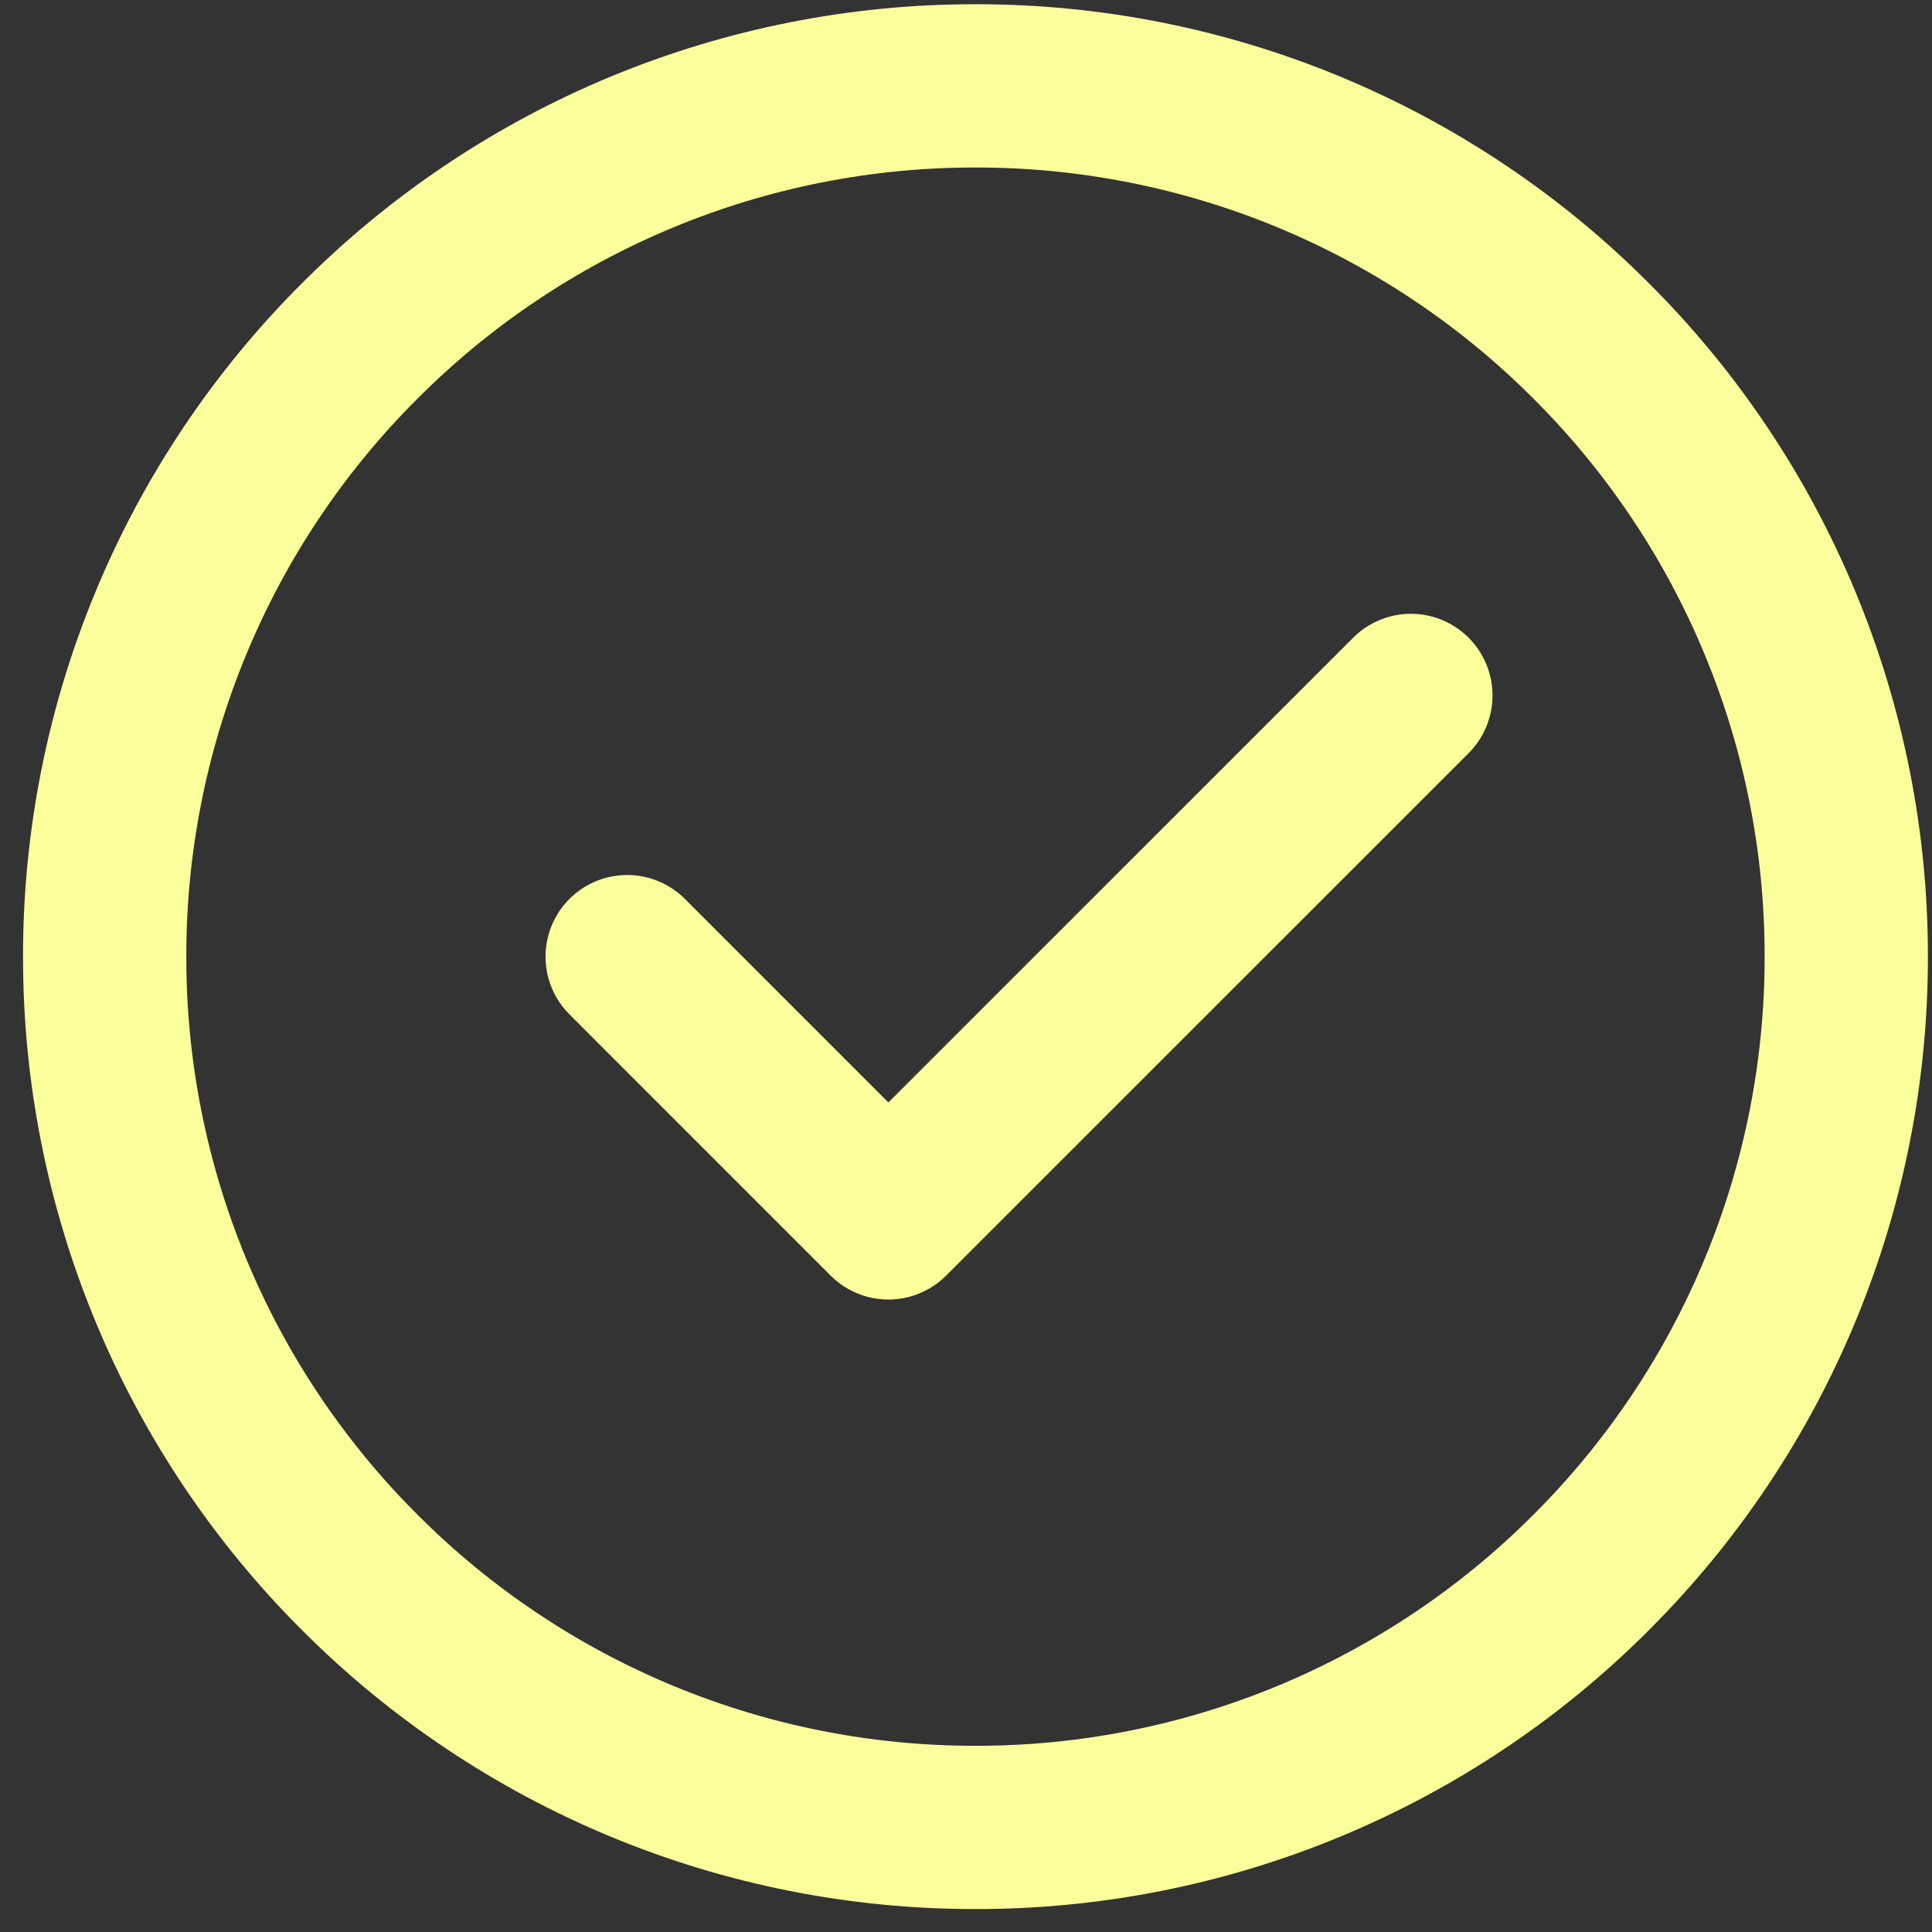
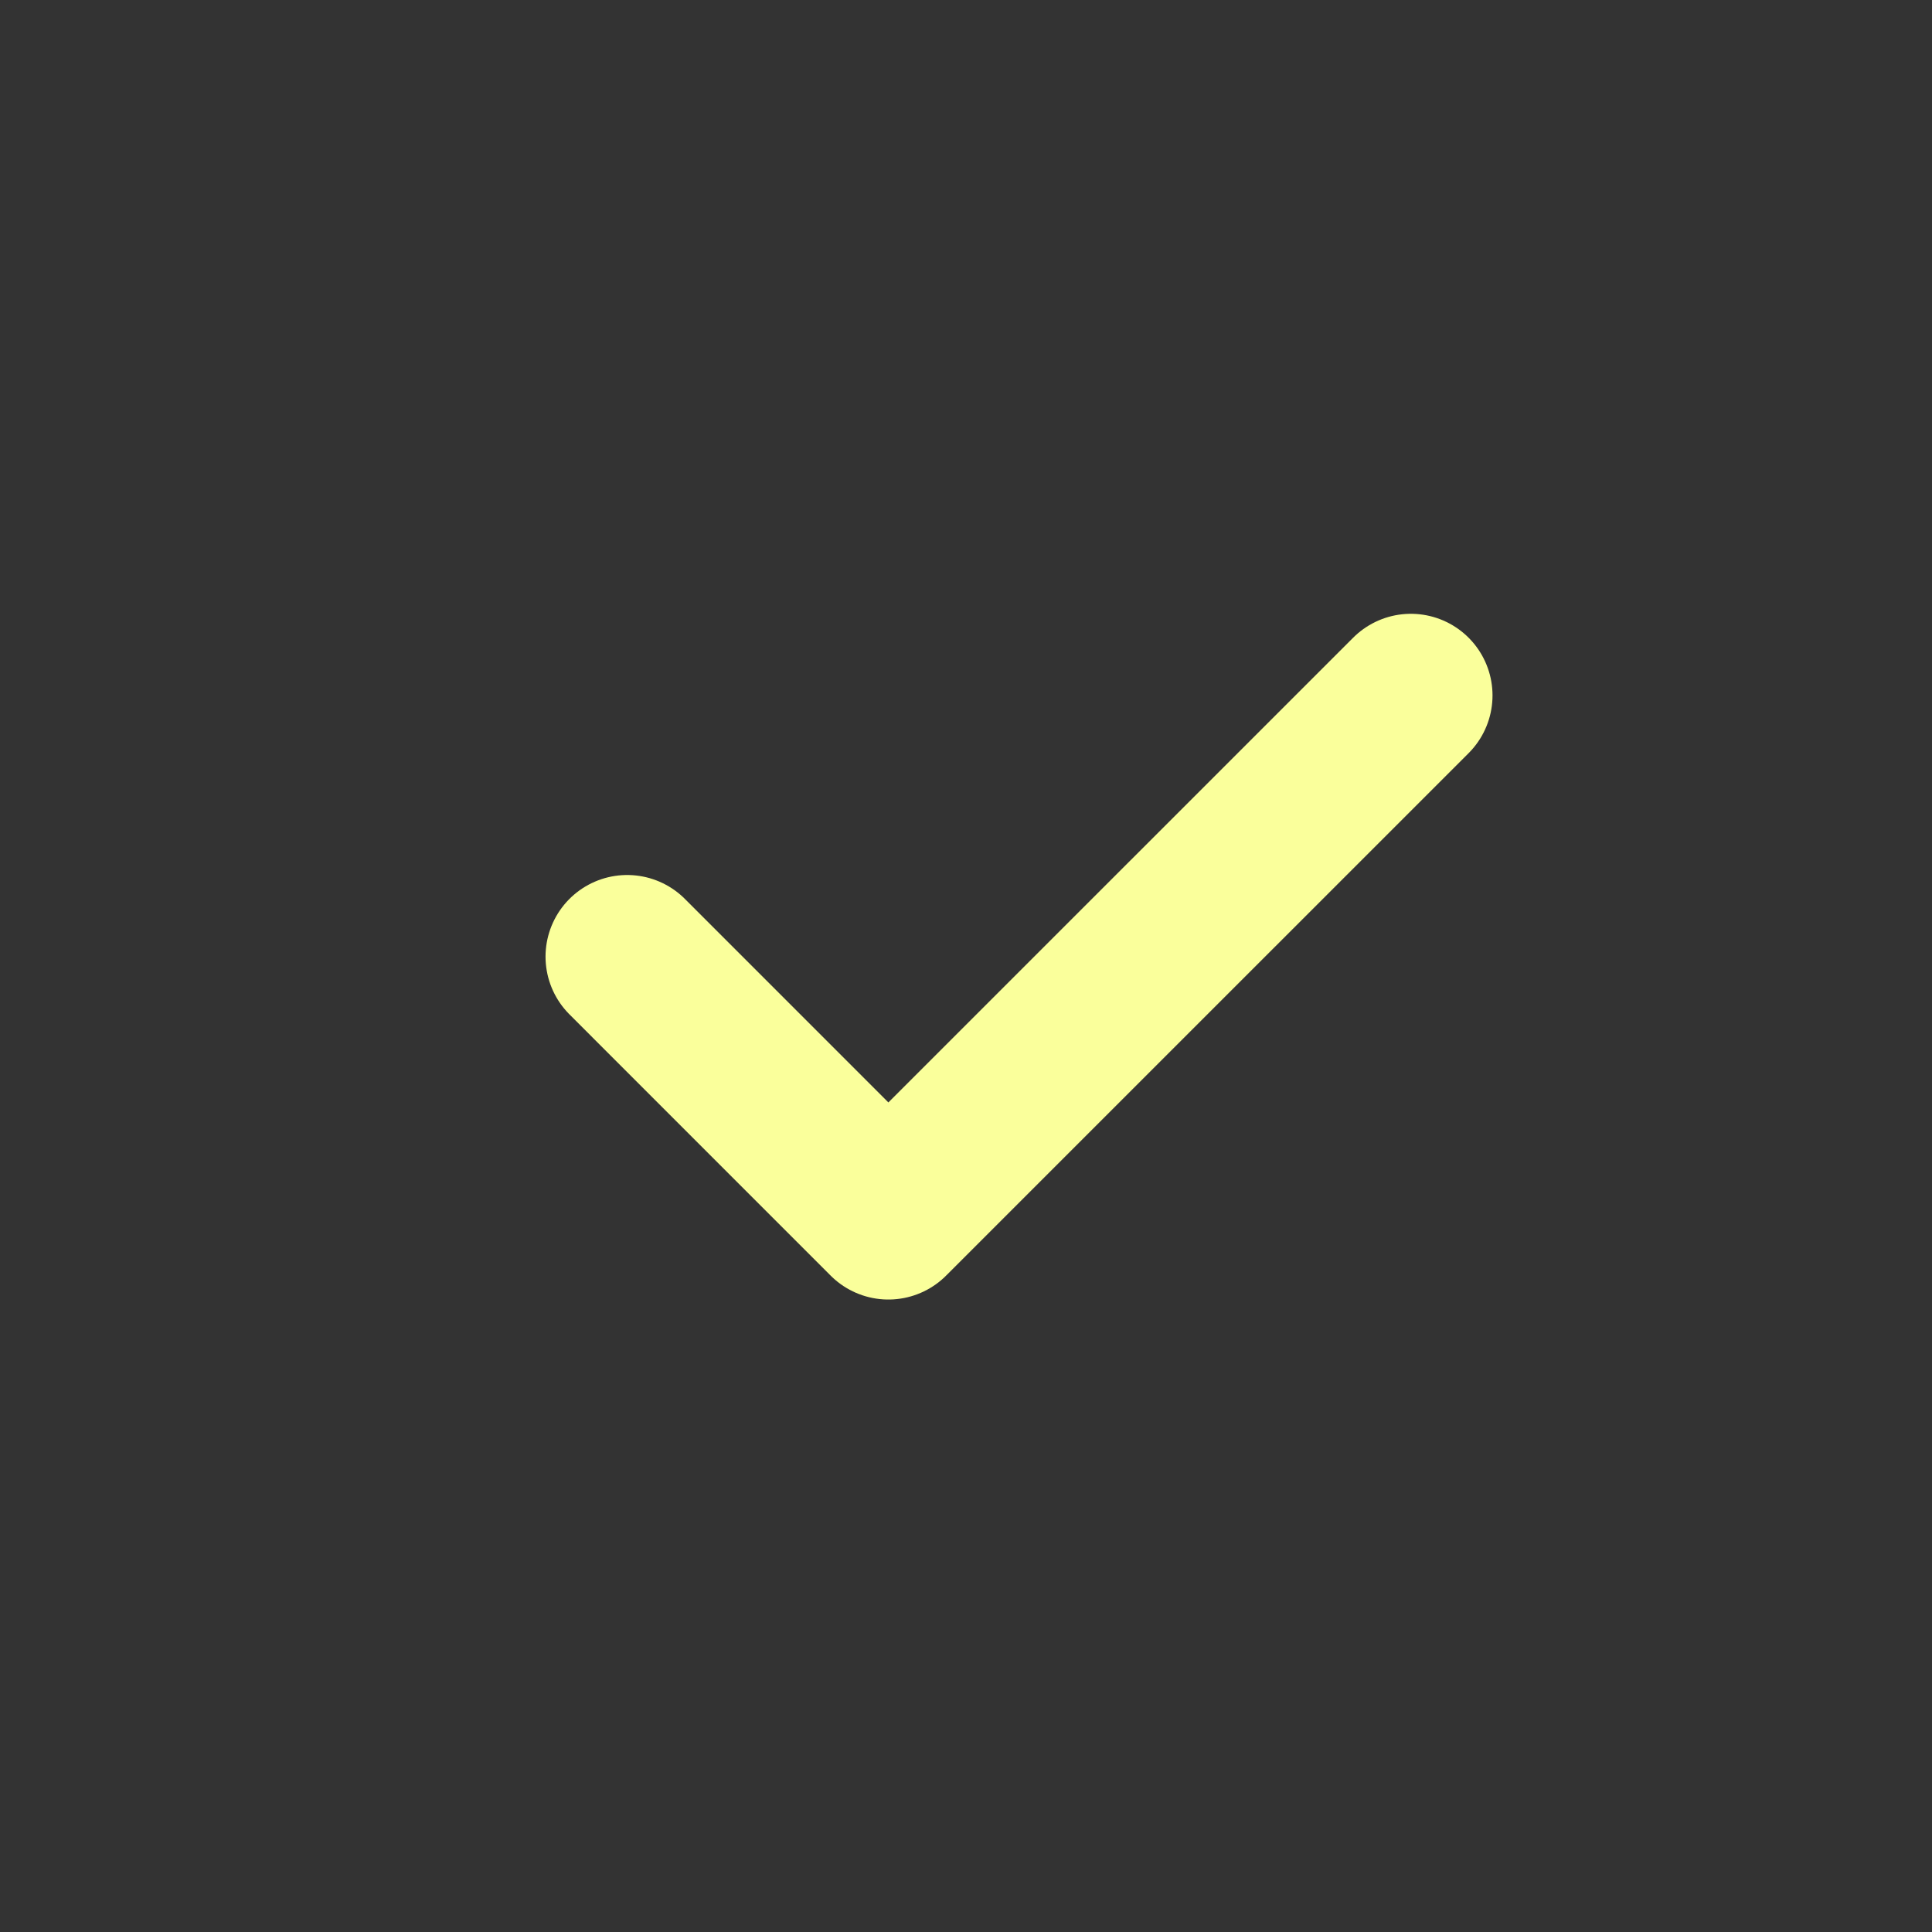
<svg xmlns="http://www.w3.org/2000/svg" width="45" height="45" viewBox="0 0 45 45" fill="none">
  <rect x="0" y="0" width="45" height="45" fill="#333333" stroke="none" />
-   <path d="M22.721 42.564C25.384 42.568 28.023 42.044 30.484 41.025C32.945 40.005 35.181 38.51 37.062 36.624C38.948 34.742 40.444 32.507 41.463 30.046C42.483 27.584 43.006 24.946 43.003 22.282C43.006 19.618 42.483 16.98 41.463 14.519C40.444 12.057 38.948 9.822 37.062 7.941C35.181 6.055 32.945 4.559 30.484 3.539C28.023 2.52 25.384 1.997 22.721 2C20.057 1.997 17.418 2.52 14.957 3.539C12.496 4.559 10.26 6.055 8.379 7.941C6.493 9.822 4.997 12.057 3.978 14.519C2.958 16.98 2.435 19.618 2.438 22.282C2.435 24.946 2.958 27.584 3.978 30.046C4.997 32.507 6.493 34.742 8.379 36.624C10.26 38.51 12.496 40.005 14.957 41.025C17.418 42.044 20.057 42.568 22.721 42.564Z" stroke="#FAFF9B" stroke-width="3.803" stroke-linejoin="round" />
  <path d="M14.608 22.282L20.692 28.367L32.862 16.198" stroke="#FAFF9B" stroke-width="3.803" stroke-linecap="round" stroke-linejoin="round" />
</svg>